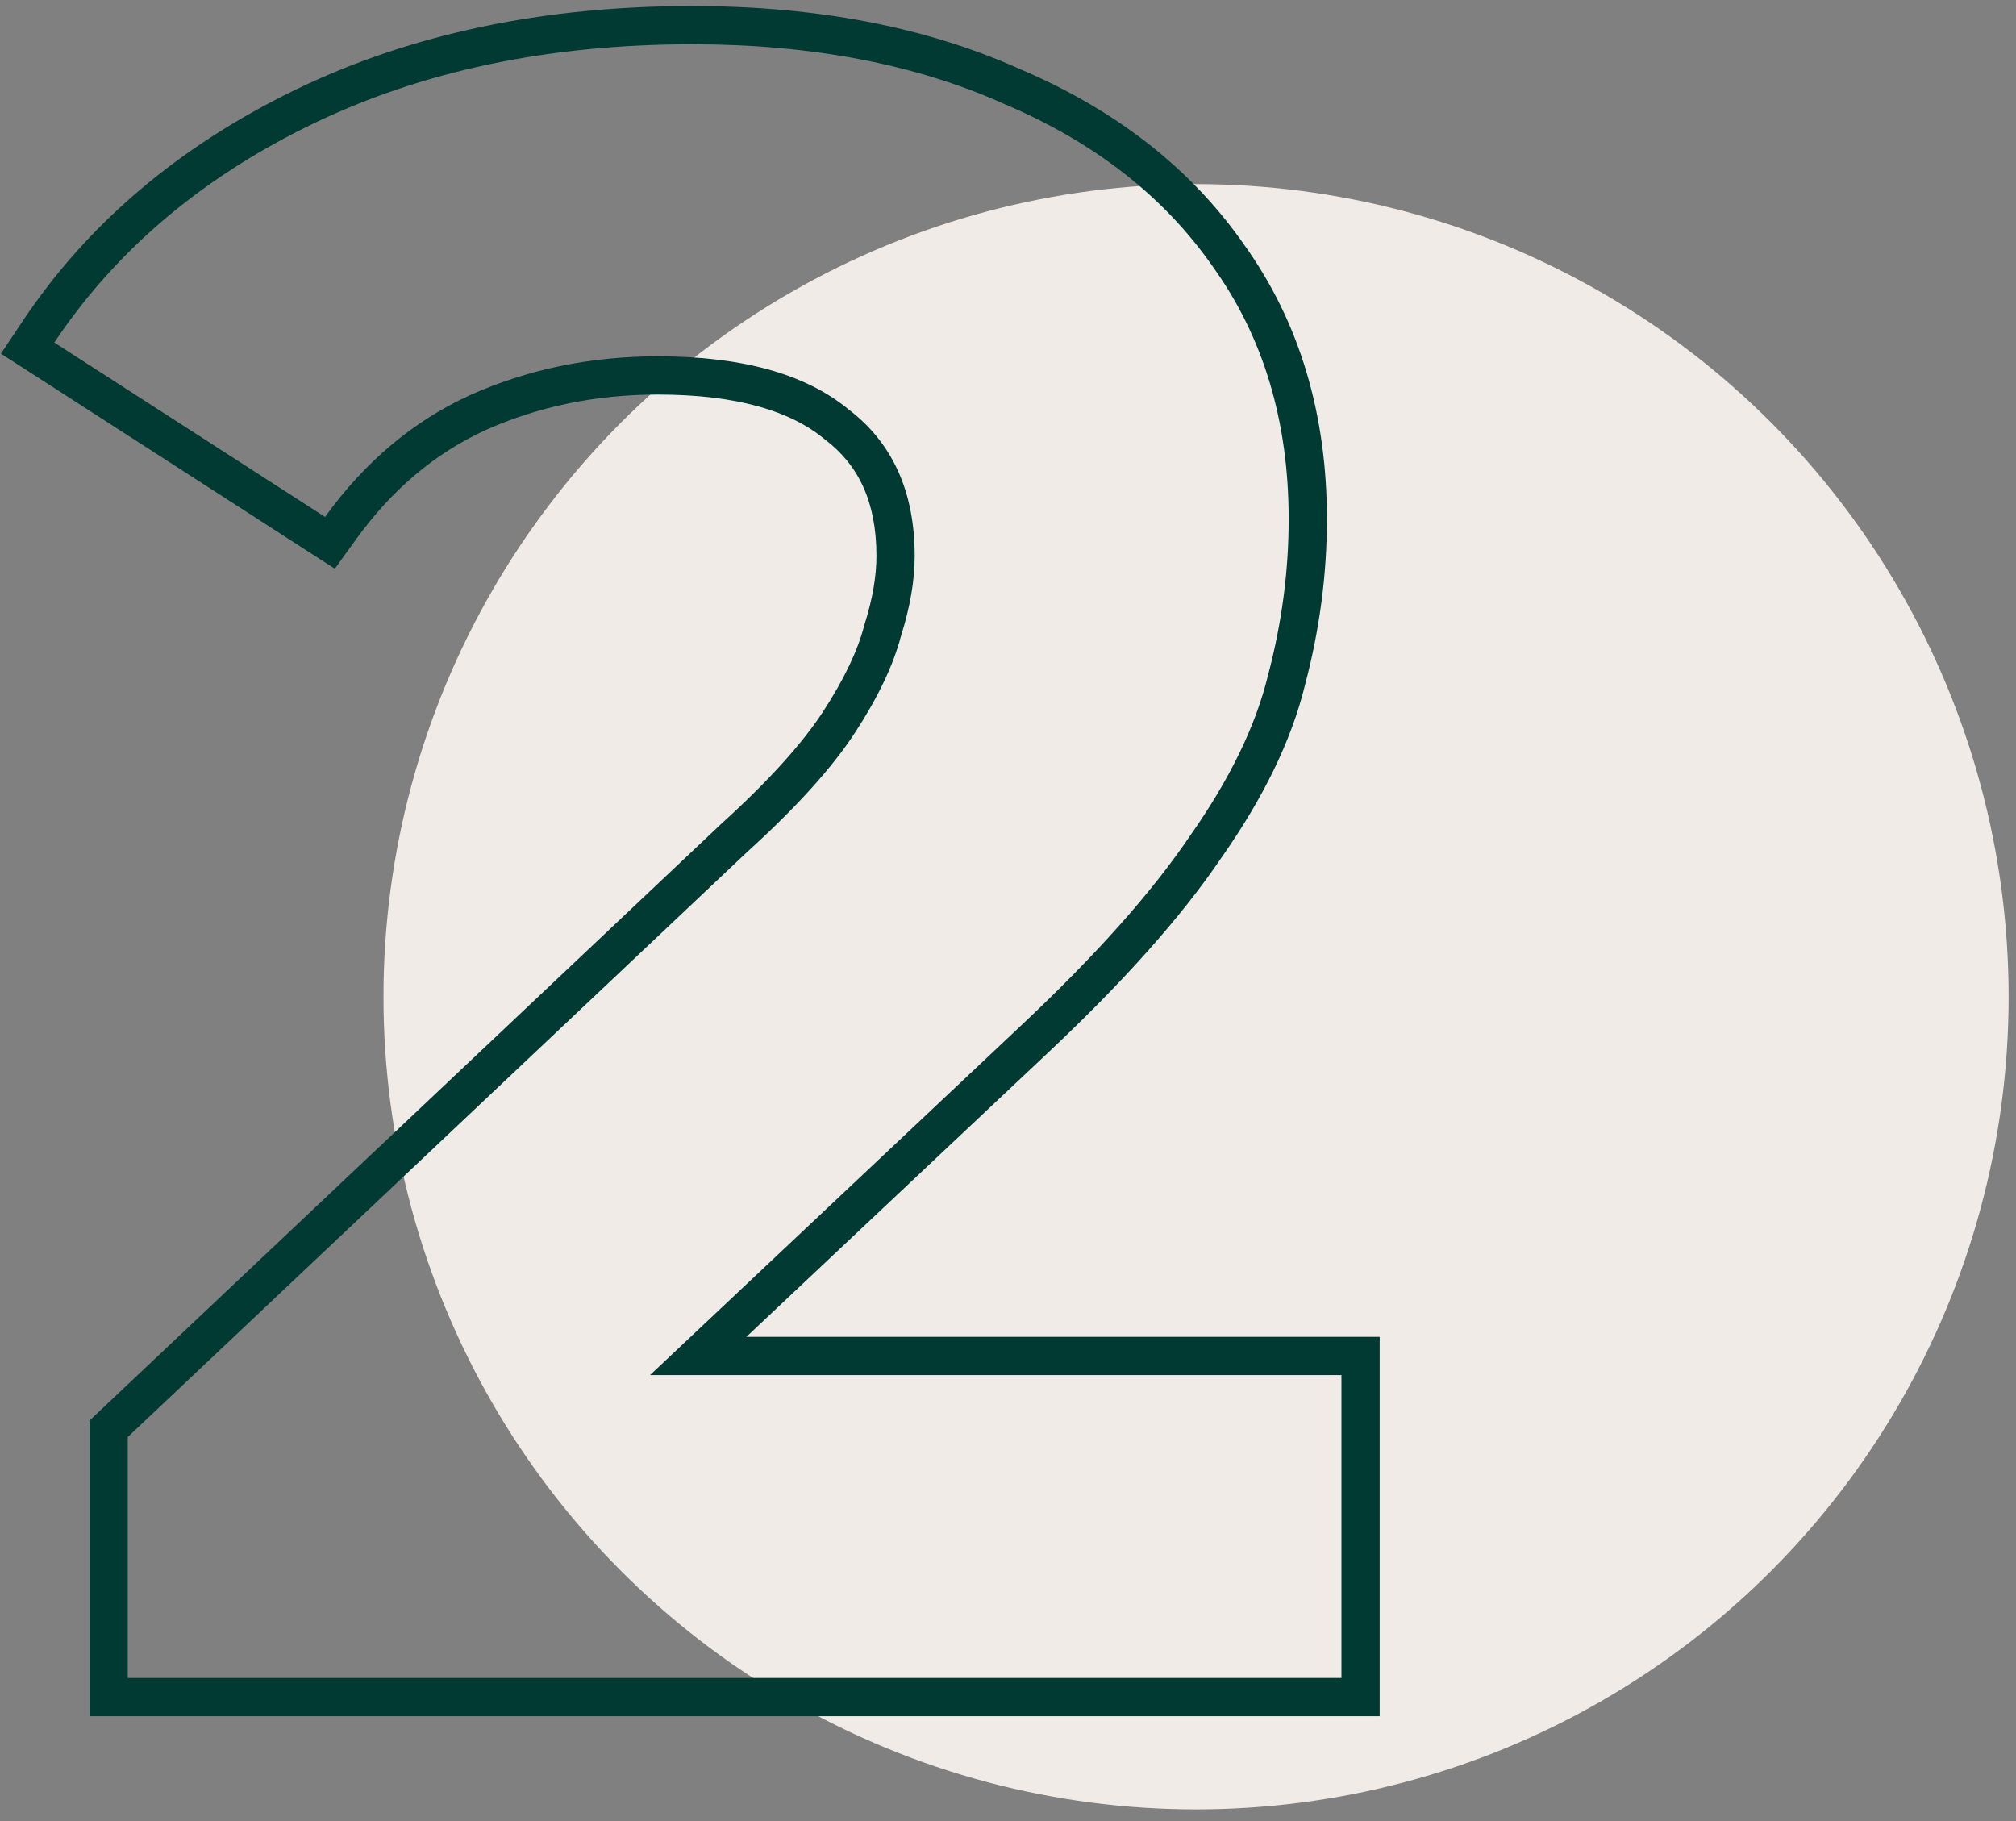
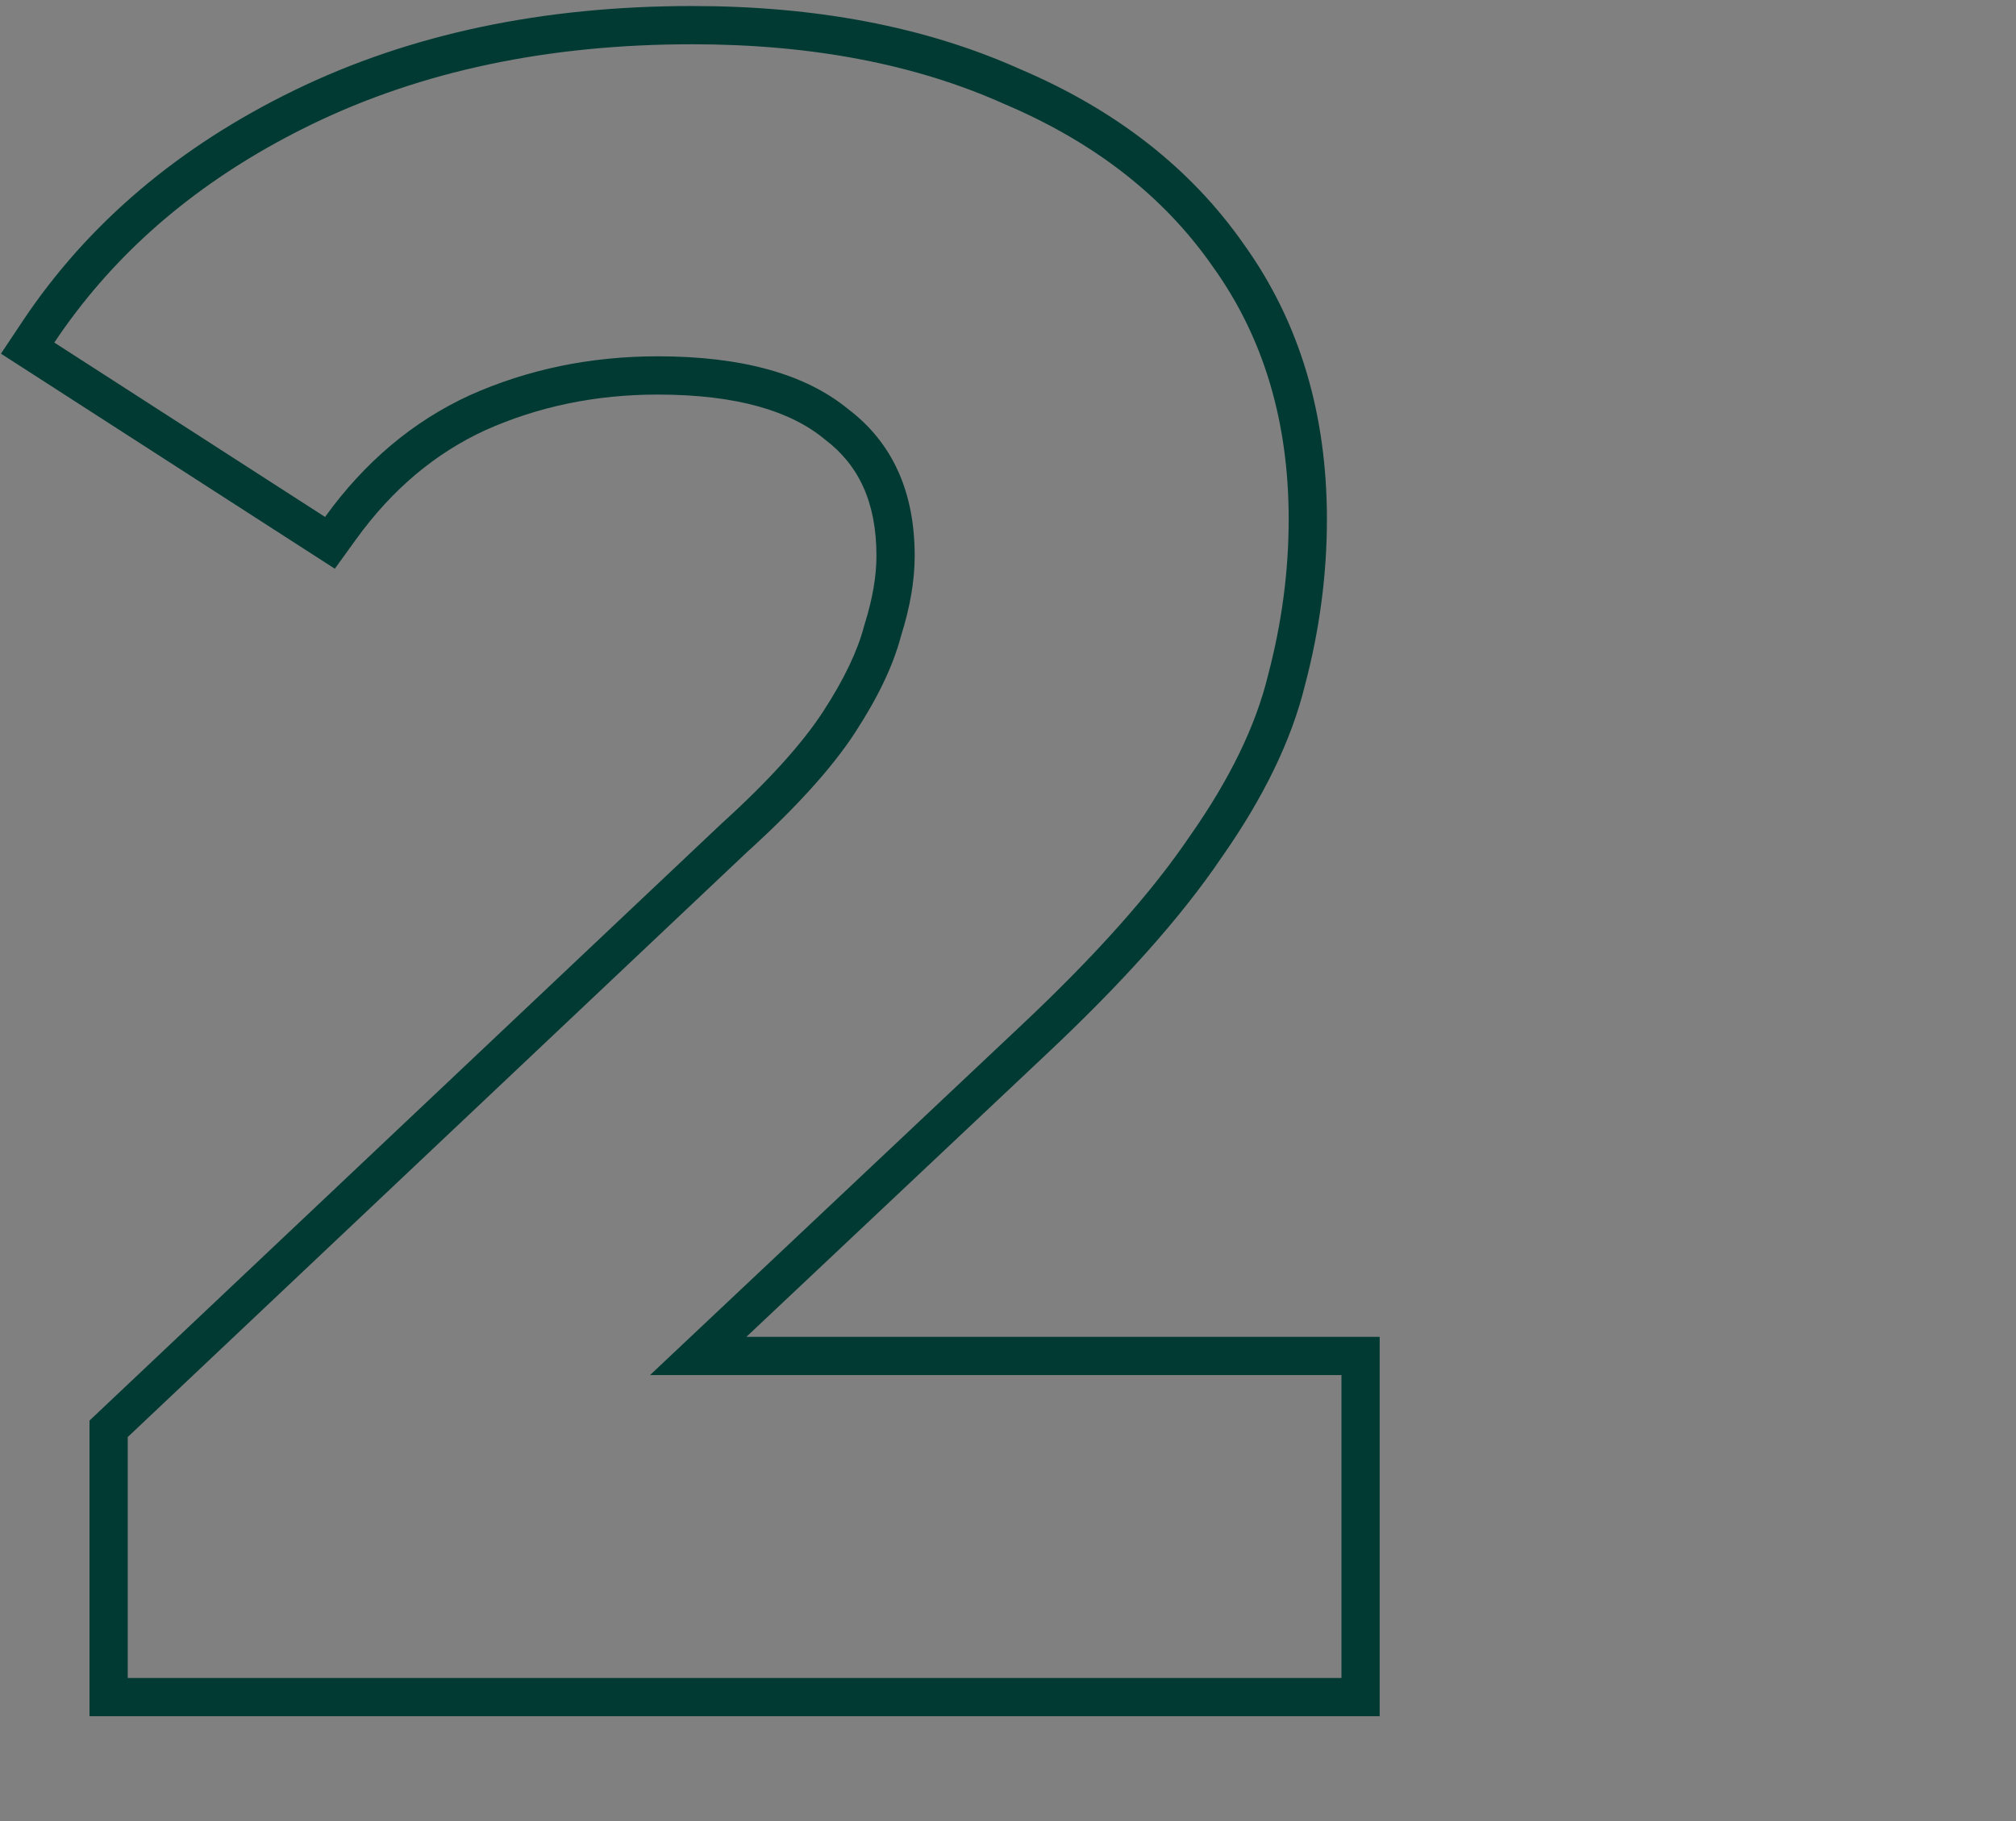
<svg xmlns="http://www.w3.org/2000/svg" width="155" height="140" viewBox="0 0 155 140" fill="none">
  <rect x="0" y="0" width="155" height="140" fill="#808080" stroke="none" />
-   <circle cx="91.959" cy="76.629" r="61.593" fill="#F1EBE7" stroke="#F1EBE7" stroke-width="1.764" />
  <path fill-rule="evenodd" clip-rule="evenodd" d="M6.881 131.94V109.211L55.453 63.338L55.475 63.317C59.145 59.992 61.706 57.127 63.277 54.717C64.932 52.179 65.942 50.002 66.425 48.166L66.443 48.097L66.465 48.029C67.101 46.014 67.386 44.258 67.386 42.74C67.386 38.56 65.992 35.734 63.434 33.793L63.389 33.759L63.345 33.722C60.79 31.624 56.694 30.334 50.57 30.334C45.79 30.334 41.385 31.253 37.319 33.07C33.475 34.839 30.16 37.607 27.375 41.463L25.743 43.722L0.073 27.189L1.73 24.704C6.755 17.167 13.764 11.252 22.648 6.933C31.58 2.591 41.793 0.463 53.216 0.463C62.699 0.463 71.112 2.042 78.381 5.294C85.734 8.415 91.542 12.906 95.66 18.818C99.936 24.787 102.02 31.868 102.02 39.918C102.02 44.169 101.458 48.41 100.342 52.636C99.29 56.955 97.103 61.39 93.915 65.93C90.809 70.522 86.294 75.562 80.454 81.045C80.454 81.045 80.453 81.046 80.453 81.046L57.385 102.775H106.077V131.94H6.881ZM49.976 105.715L78.441 78.902C84.203 73.493 88.554 68.612 91.494 64.261C94.552 59.91 96.551 55.794 97.492 51.913C98.55 47.915 99.08 43.916 99.08 39.918C99.08 32.392 97.139 25.924 93.258 20.514C89.495 15.104 84.144 10.93 77.206 7.99C70.385 4.932 62.388 3.403 53.216 3.403C42.161 3.403 32.4 5.461 23.933 9.577C16.448 13.216 10.432 18.004 5.888 23.941C5.292 24.719 4.722 25.517 4.176 26.335L24.992 39.742C28.049 35.508 31.754 32.392 36.105 30.392C40.574 28.393 45.395 27.393 50.57 27.393C57.038 27.393 61.918 28.746 65.211 31.451C68.621 34.038 70.326 37.801 70.326 42.74C70.326 44.622 69.974 46.68 69.268 48.914C68.68 51.149 67.504 53.618 65.74 56.323C63.976 59.028 61.212 62.086 57.449 65.496L9.821 110.478V129H103.137V105.715H49.976Z" fill="#013A33" />
</svg>